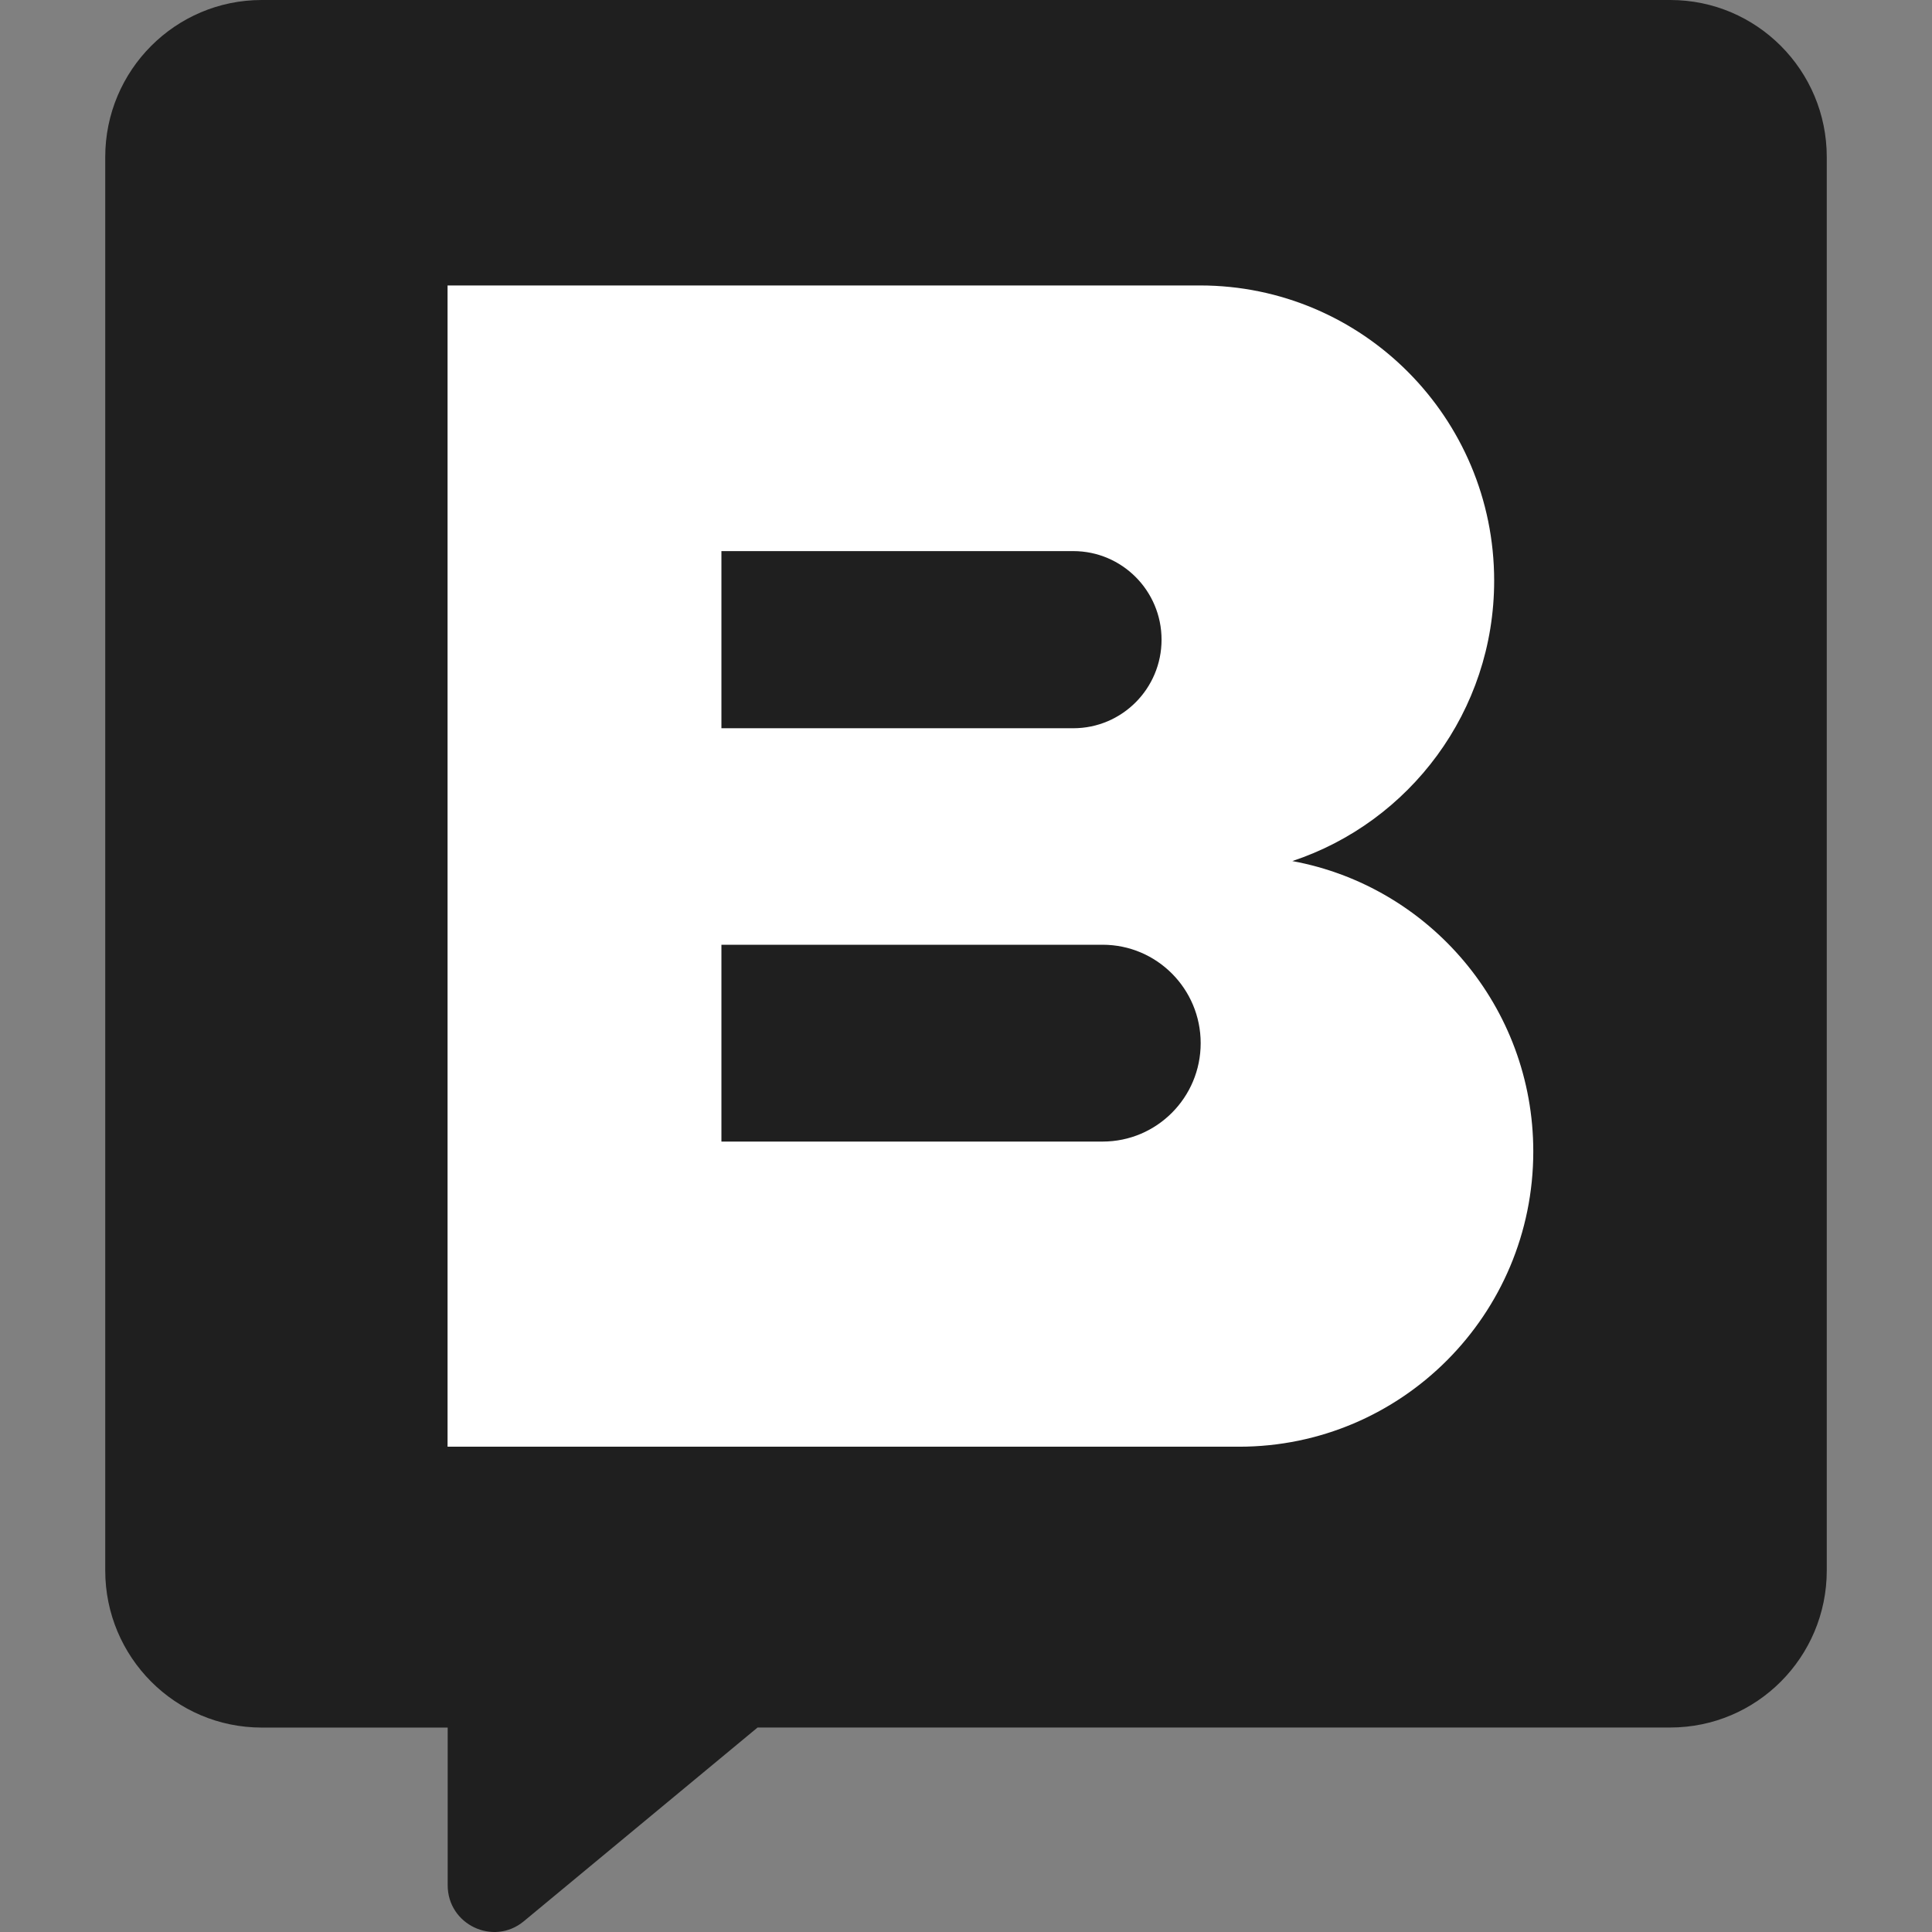
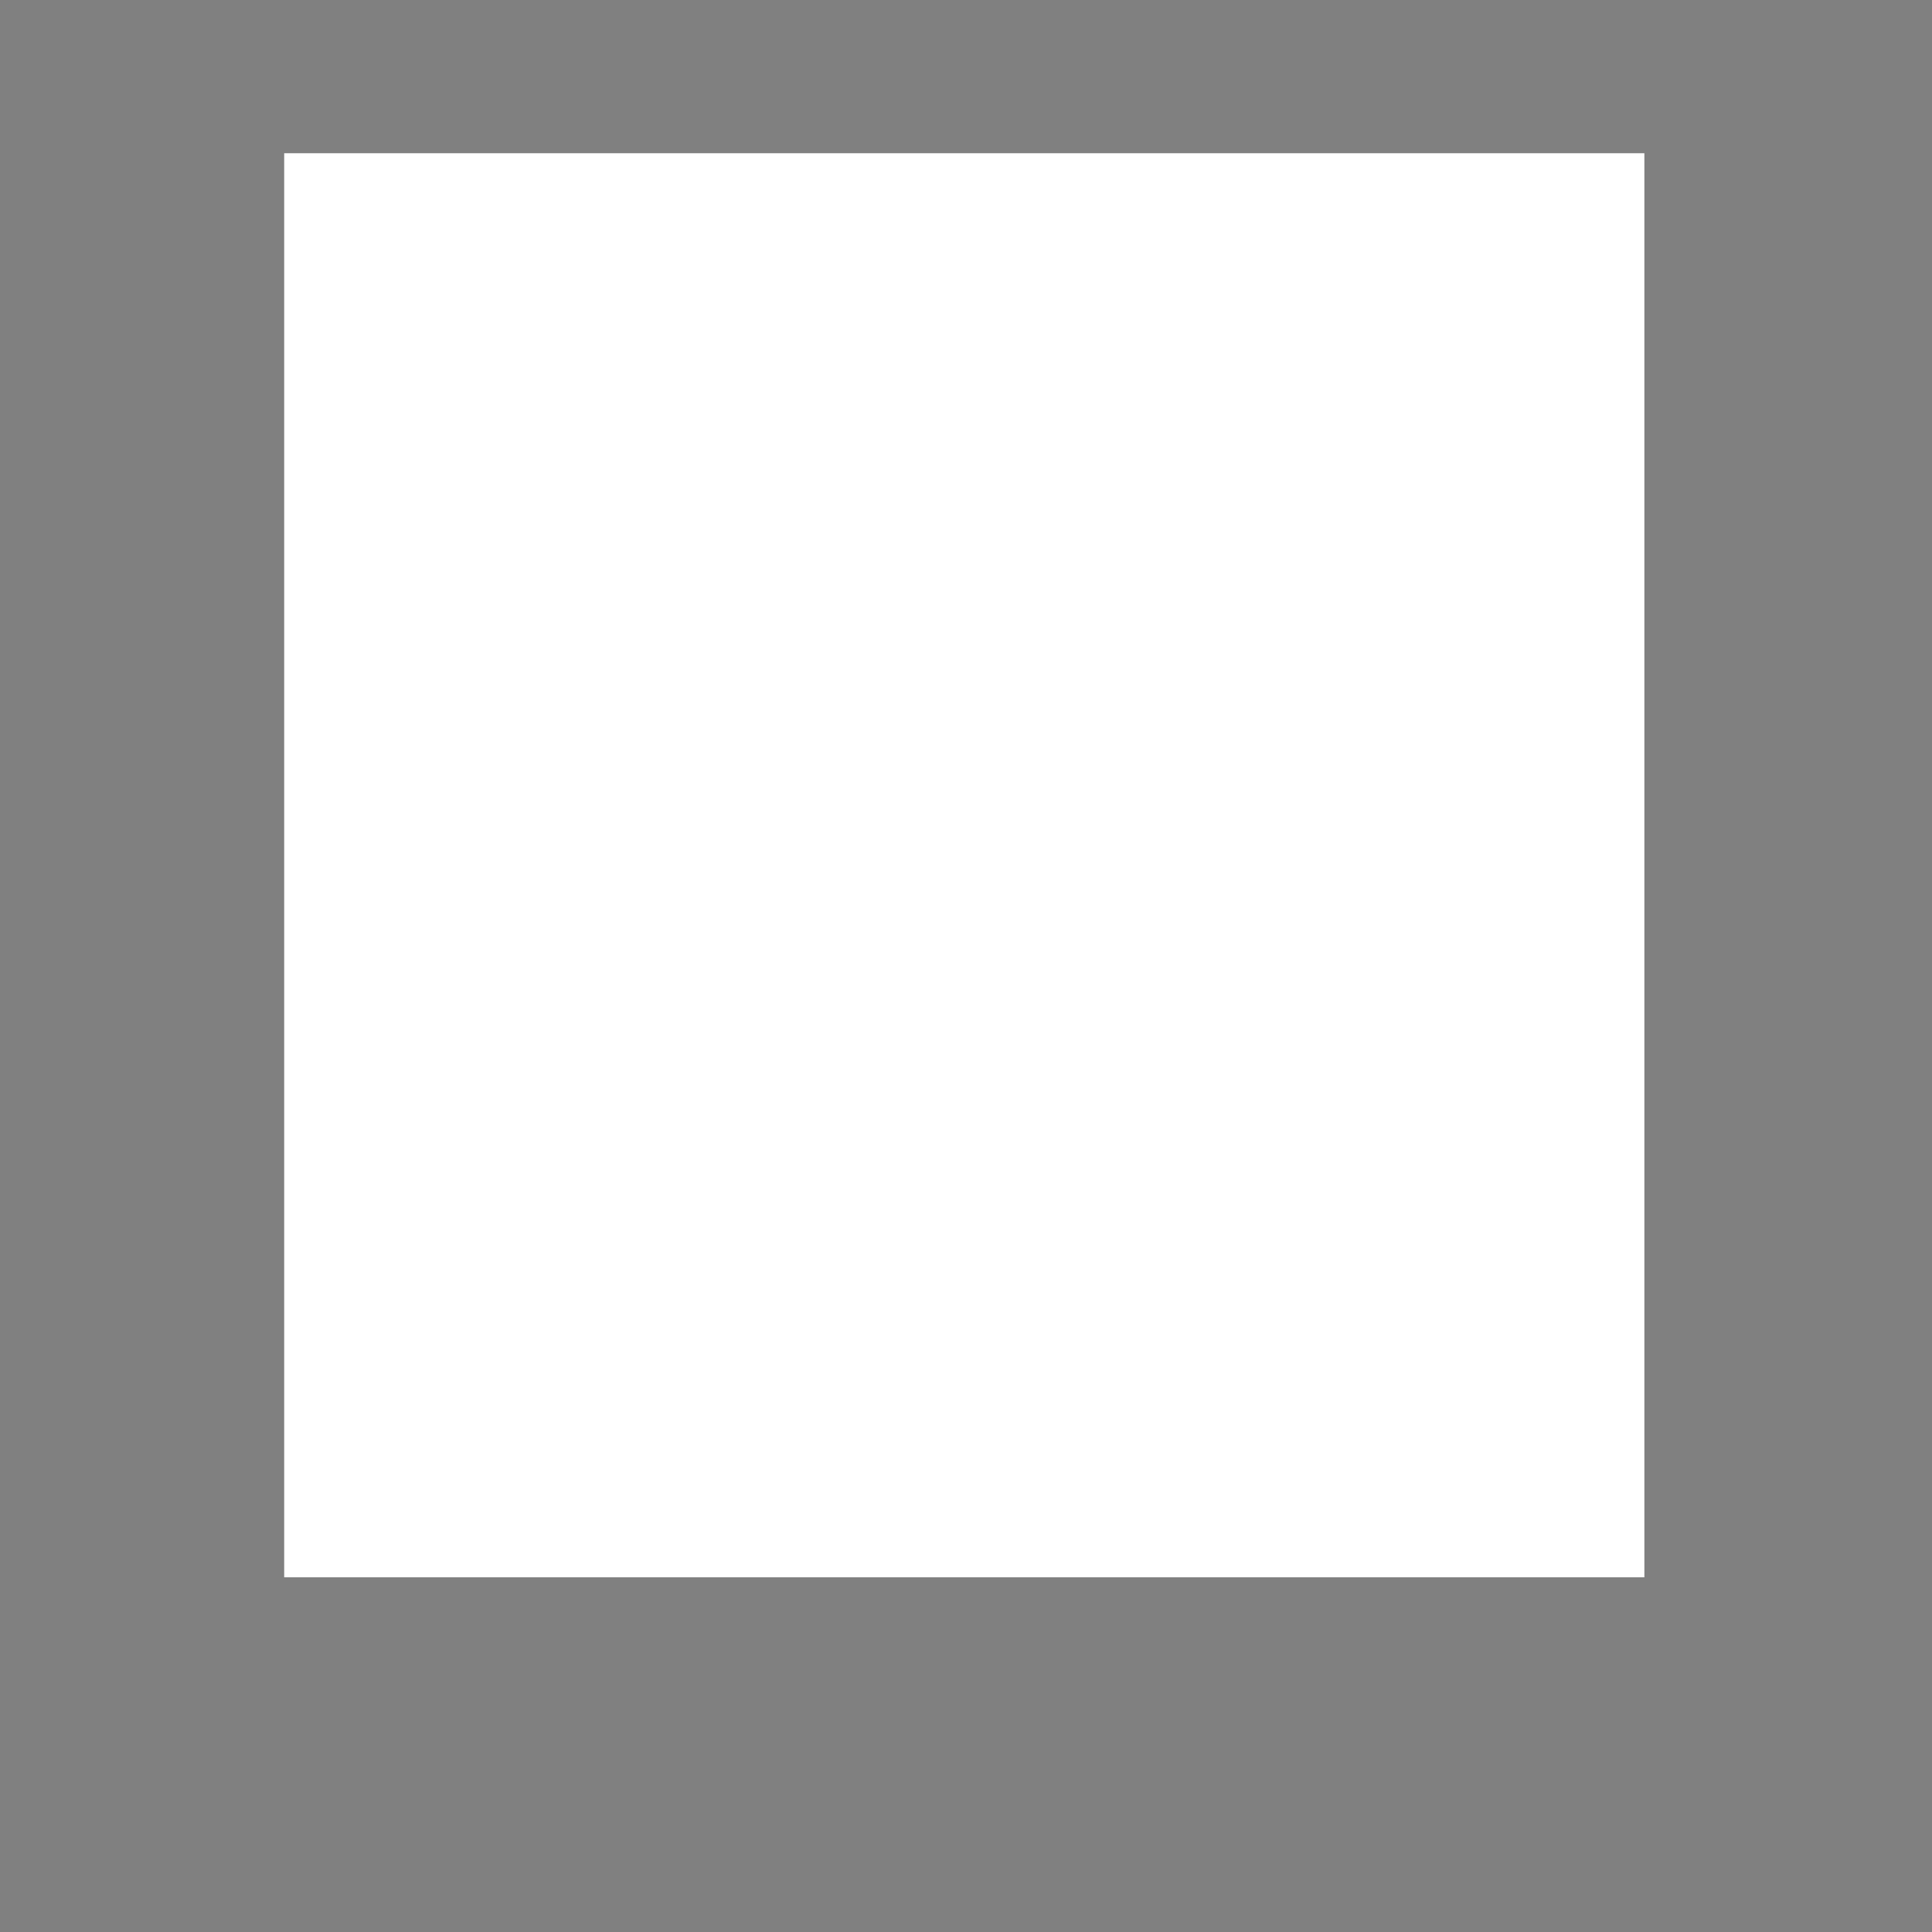
<svg xmlns="http://www.w3.org/2000/svg" xmlns:ns1="http://sodipodi.sourceforge.net/DTD/sodipodi-0.dtd" xmlns:ns2="http://www.inkscape.org/namespaces/inkscape" width="32" height="32" viewBox="0 0 32 32" fill="none" version="1.1" id="svg1" ns1:docname="favicon.svg" ns2:version="1.4 (e7c3feb1, 2024-10-09)" ns2:export-filename="favicon.png" ns2:export-xdpi="3840" ns2:export-ydpi="3840">
  <rect x="0" y="0" width="32" height="32" fill="#808080" stroke="none" />
  <defs id="defs1" />
  <ns1:namedview id="namedview1" pagecolor="#ffffff" bordercolor="#000000" borderopacity="0.25" ns2:showpageshadow="2" ns2:pageopacity="0.0" ns2:pagecheckerboard="0" ns2:deskcolor="#d1d1d1" ns2:zoom="18.909091" ns2:cx="12.084135" ns2:cy="10.3125" ns2:window-width="2560" ns2:window-height="1387" ns2:window-x="2" ns2:window-y="25" ns2:window-maximized="0" ns2:current-layer="svg1" />
  <rect style="fill:#ffffff" id="rect1" width="22.529" height="23.587" x="4.707" y="2.538" />
-   <path fill-rule="evenodd" clip-rule="evenodd" d="M 1.743,2.601 C 1.743,1.165 2.904,0 4.335,0 H 27.665 c 1.432,0 2.592,1.165 2.592,2.601 V 26.012 c 0,1.437 -1.161,2.601 -2.592,2.601 H 12.548 L 8.676,31.822 C 8.174,32.238 7.415,31.879 7.415,31.225 V 28.614 H 4.335 C 2.904,28.614 1.743,27.449 1.743,26.012 Z M 7.413,4.728 H 19.875 c 2.691,0 4.873,2.189 4.873,4.89 0,2.164 -1.401,4 -3.343,4.644 2.27,0.417 3.991,2.412 3.991,4.81 0,2.701 -2.182,4.89 -4.873,4.89 H 7.413 V 14.508 H 7.413 Z M 17.777,9.128 h -5.828 v 2.934 h 5.828 c 0.807,0 1.462,-0.657 1.462,-1.467 0,-0.81 -0.655,-1.467 -1.462,-1.467 z m -5.828,6.52 h 6.314 c 0.897,0 1.624,0.73 1.624,1.63 0,0.9 -0.727,1.63 -1.624,1.63 h -6.314 z" fill="#1f1f1f" id="path1" style="stroke-width:1.518" />
</svg>